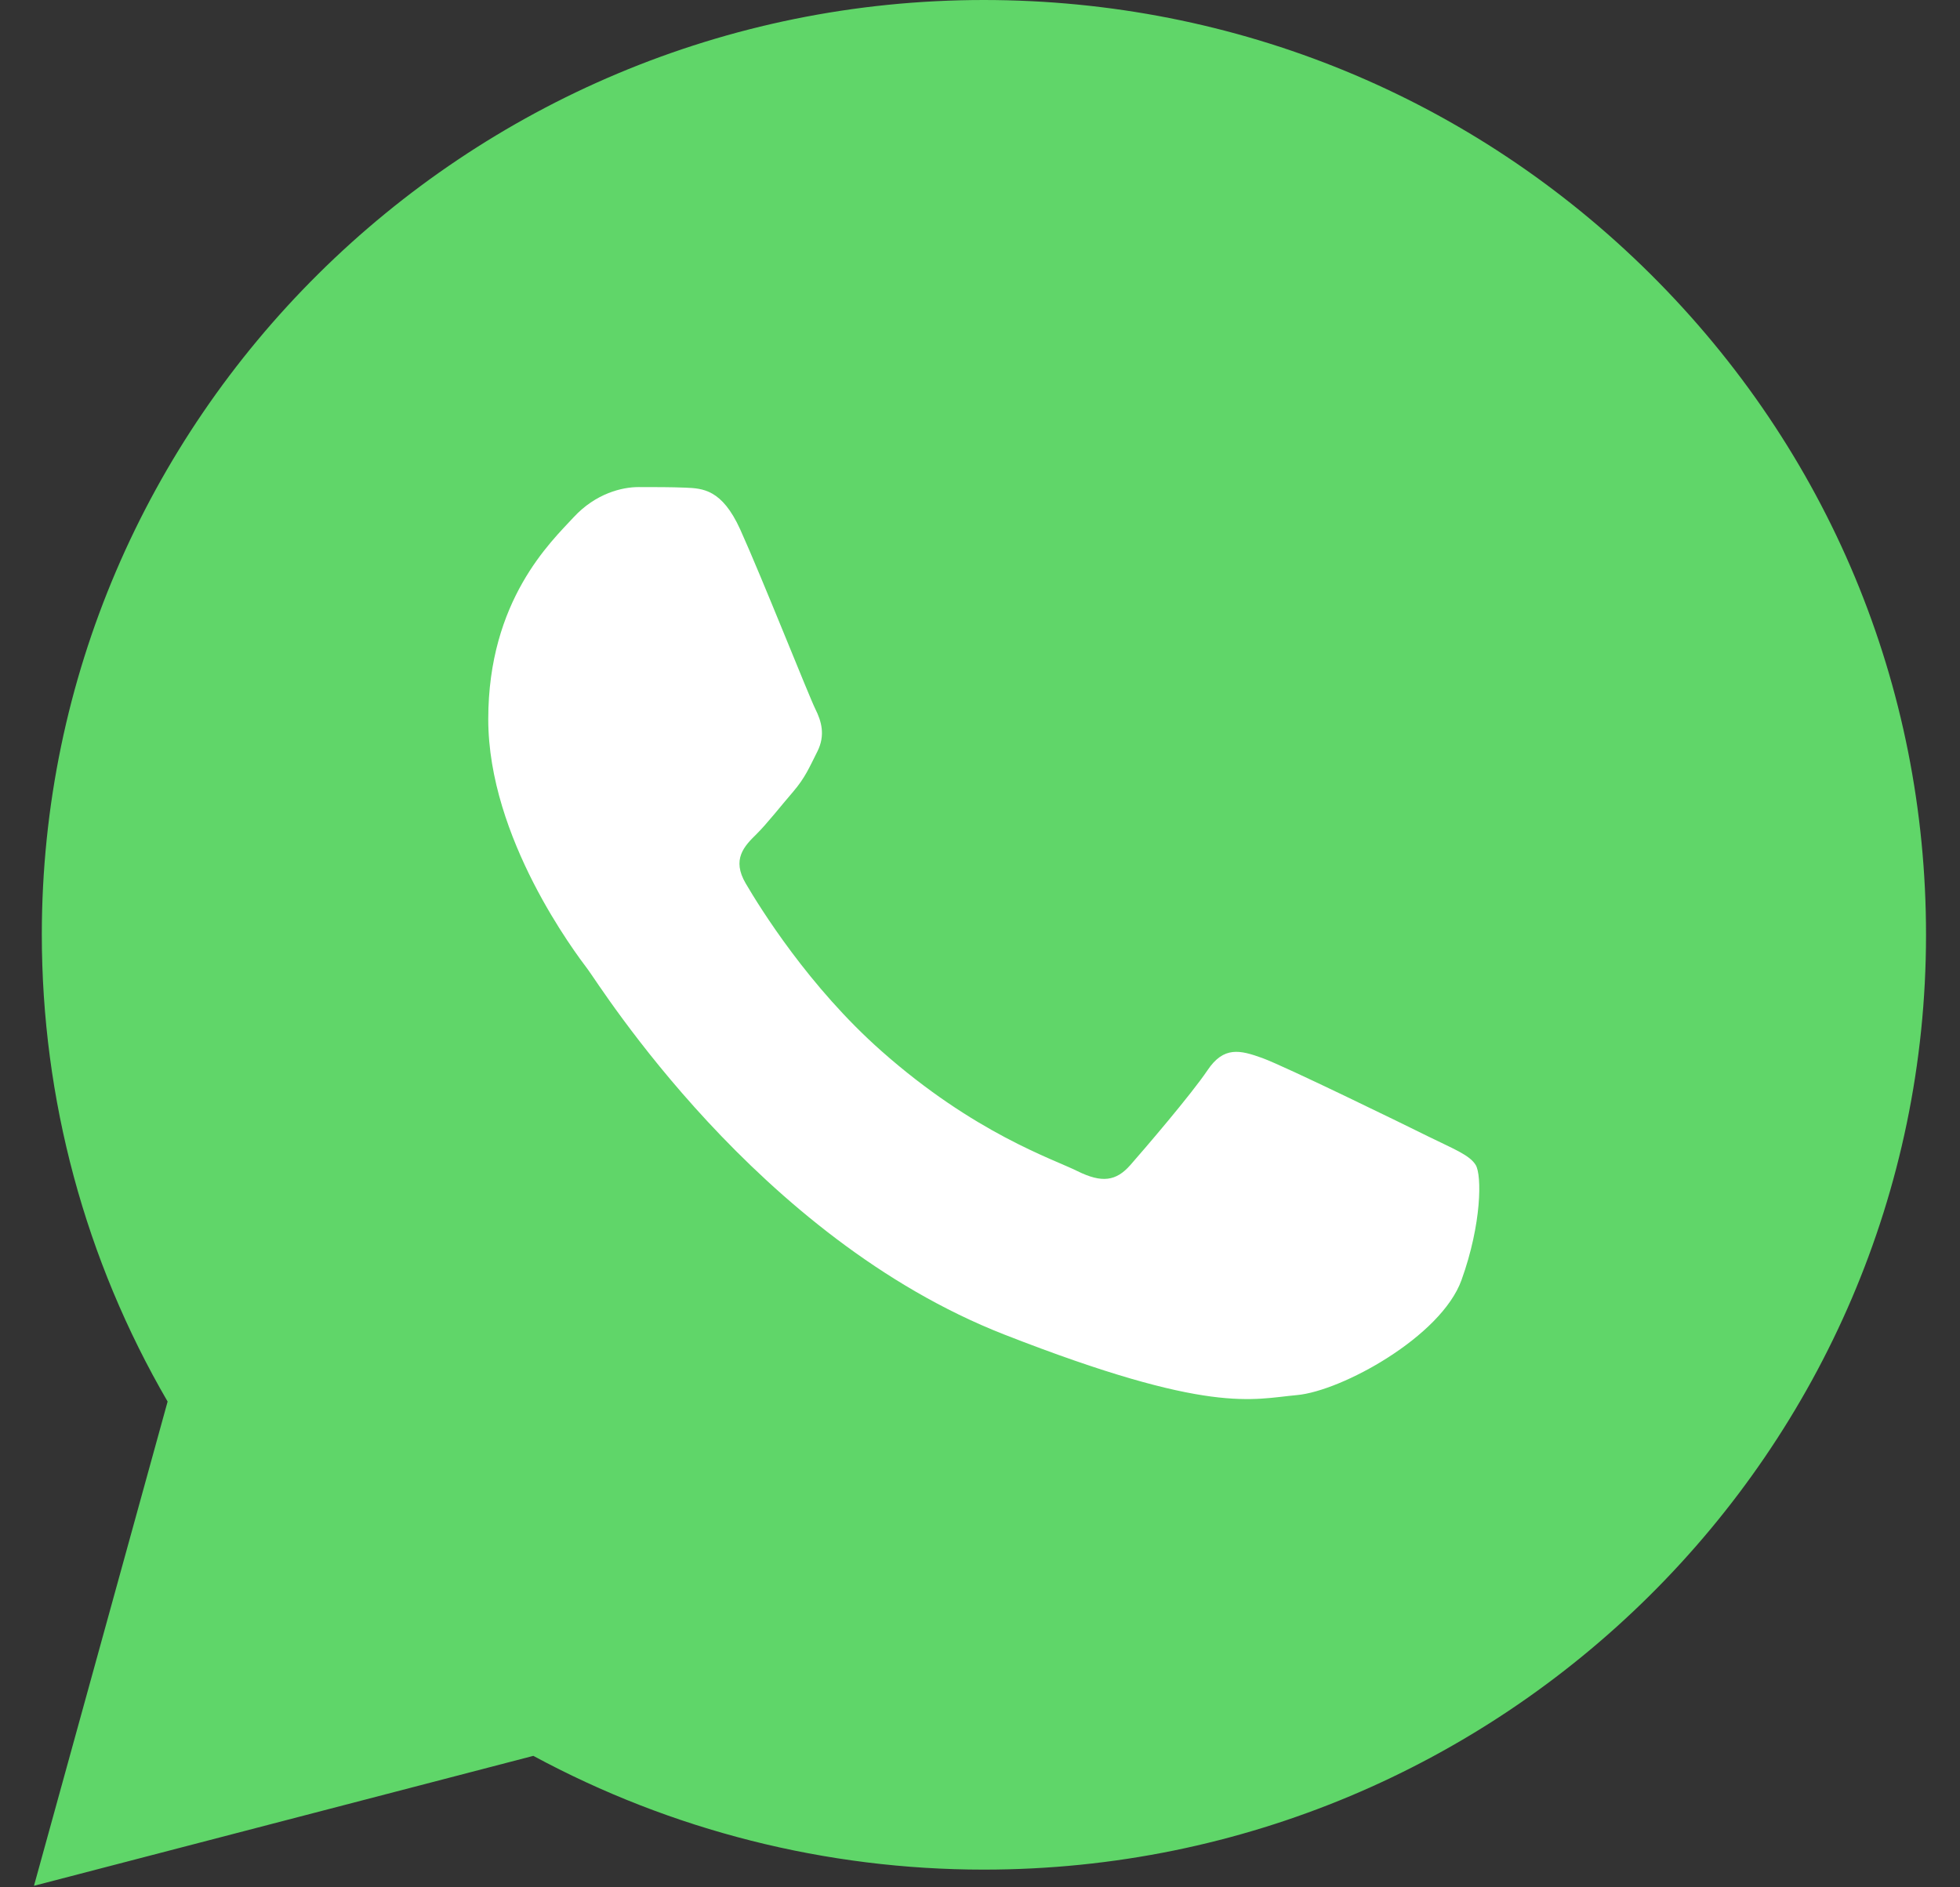
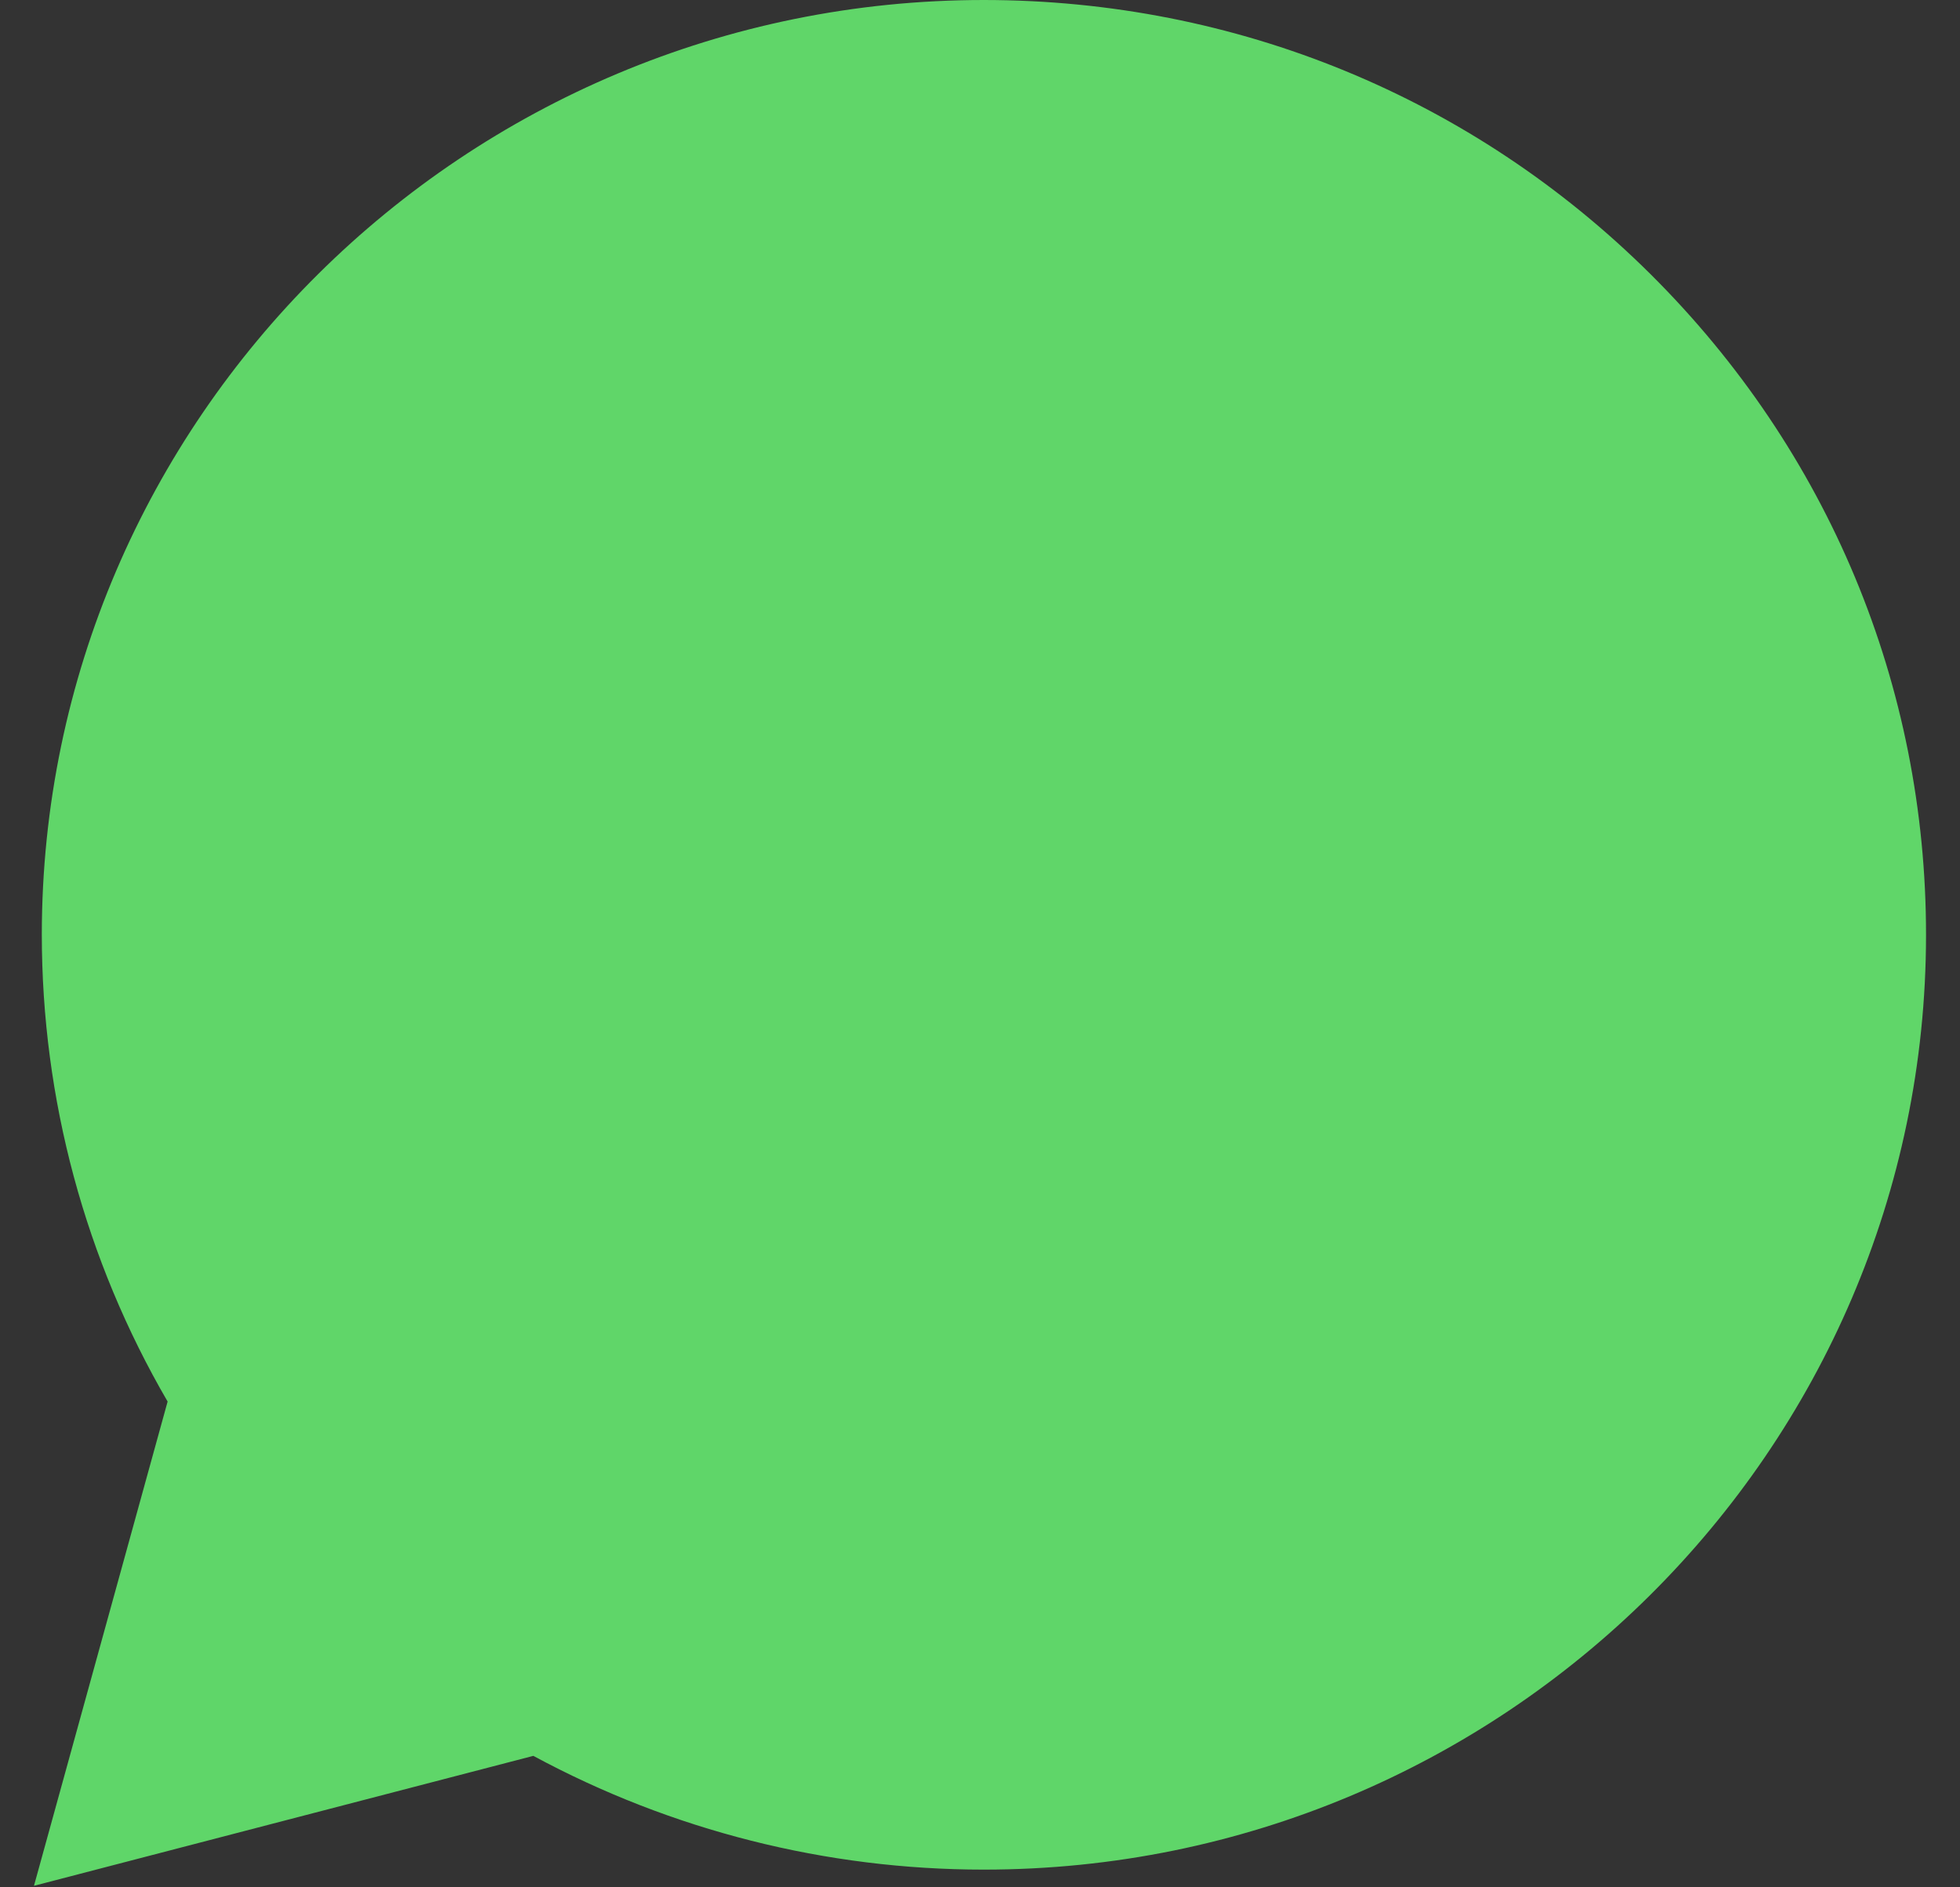
<svg xmlns="http://www.w3.org/2000/svg" width="27" height="26" viewBox="0 0 27 26" fill="none">
  <rect x="0" y="0" width="27" height="26" fill="#333333" stroke="none" />
  <path d="M0.576 12.873C0.576 15.141 1.173 17.356 2.309 19.308L0.468 25.979L7.347 24.189C9.25 25.217 11.382 25.756 13.549 25.756H13.555C20.707 25.756 26.529 19.981 26.532 12.883C26.534 9.443 25.185 6.209 22.735 3.775C20.285 1.342 17.026 0.002 13.554 0C6.401 0 0.579 5.775 0.576 12.873" fill="url(#paint0_linear_192_3)" />
-   <path d="M10.197 7.294C9.945 6.739 9.68 6.728 9.441 6.718C9.245 6.71 9.021 6.71 8.797 6.71C8.573 6.71 8.209 6.794 7.901 7.127C7.593 7.461 6.726 8.267 6.726 9.907C6.726 11.547 7.929 13.131 8.097 13.354C8.265 13.576 10.421 17.049 13.835 18.385C16.673 19.495 17.25 19.274 17.866 19.219C18.482 19.163 19.853 18.413 20.133 17.634C20.413 16.856 20.413 16.189 20.329 16.05C20.245 15.911 20.021 15.827 19.685 15.661C19.349 15.494 17.698 14.688 17.39 14.576C17.082 14.465 16.858 14.41 16.634 14.744C16.41 15.077 15.767 15.827 15.571 16.05C15.375 16.273 15.179 16.3 14.843 16.134C14.507 15.966 13.425 15.615 12.142 14.479C11.143 13.596 10.469 12.505 10.273 12.171C10.077 11.838 10.252 11.657 10.421 11.491C10.571 11.342 10.757 11.102 10.925 10.908C11.092 10.713 11.148 10.574 11.26 10.352C11.372 10.129 11.316 9.935 11.232 9.768C11.148 9.601 10.495 7.953 10.197 7.294Z" fill="white" />
  <defs>
    <linearGradient id="paint0_linear_192_3" x1="1303.71" y1="2597.91" x2="1303.71" y2="0" gradientUnits="userSpaceOnUse">
      <stop stop-color="#1FAF38" />
      <stop offset="1" stop-color="#60D669" />
    </linearGradient>
  </defs>
</svg>